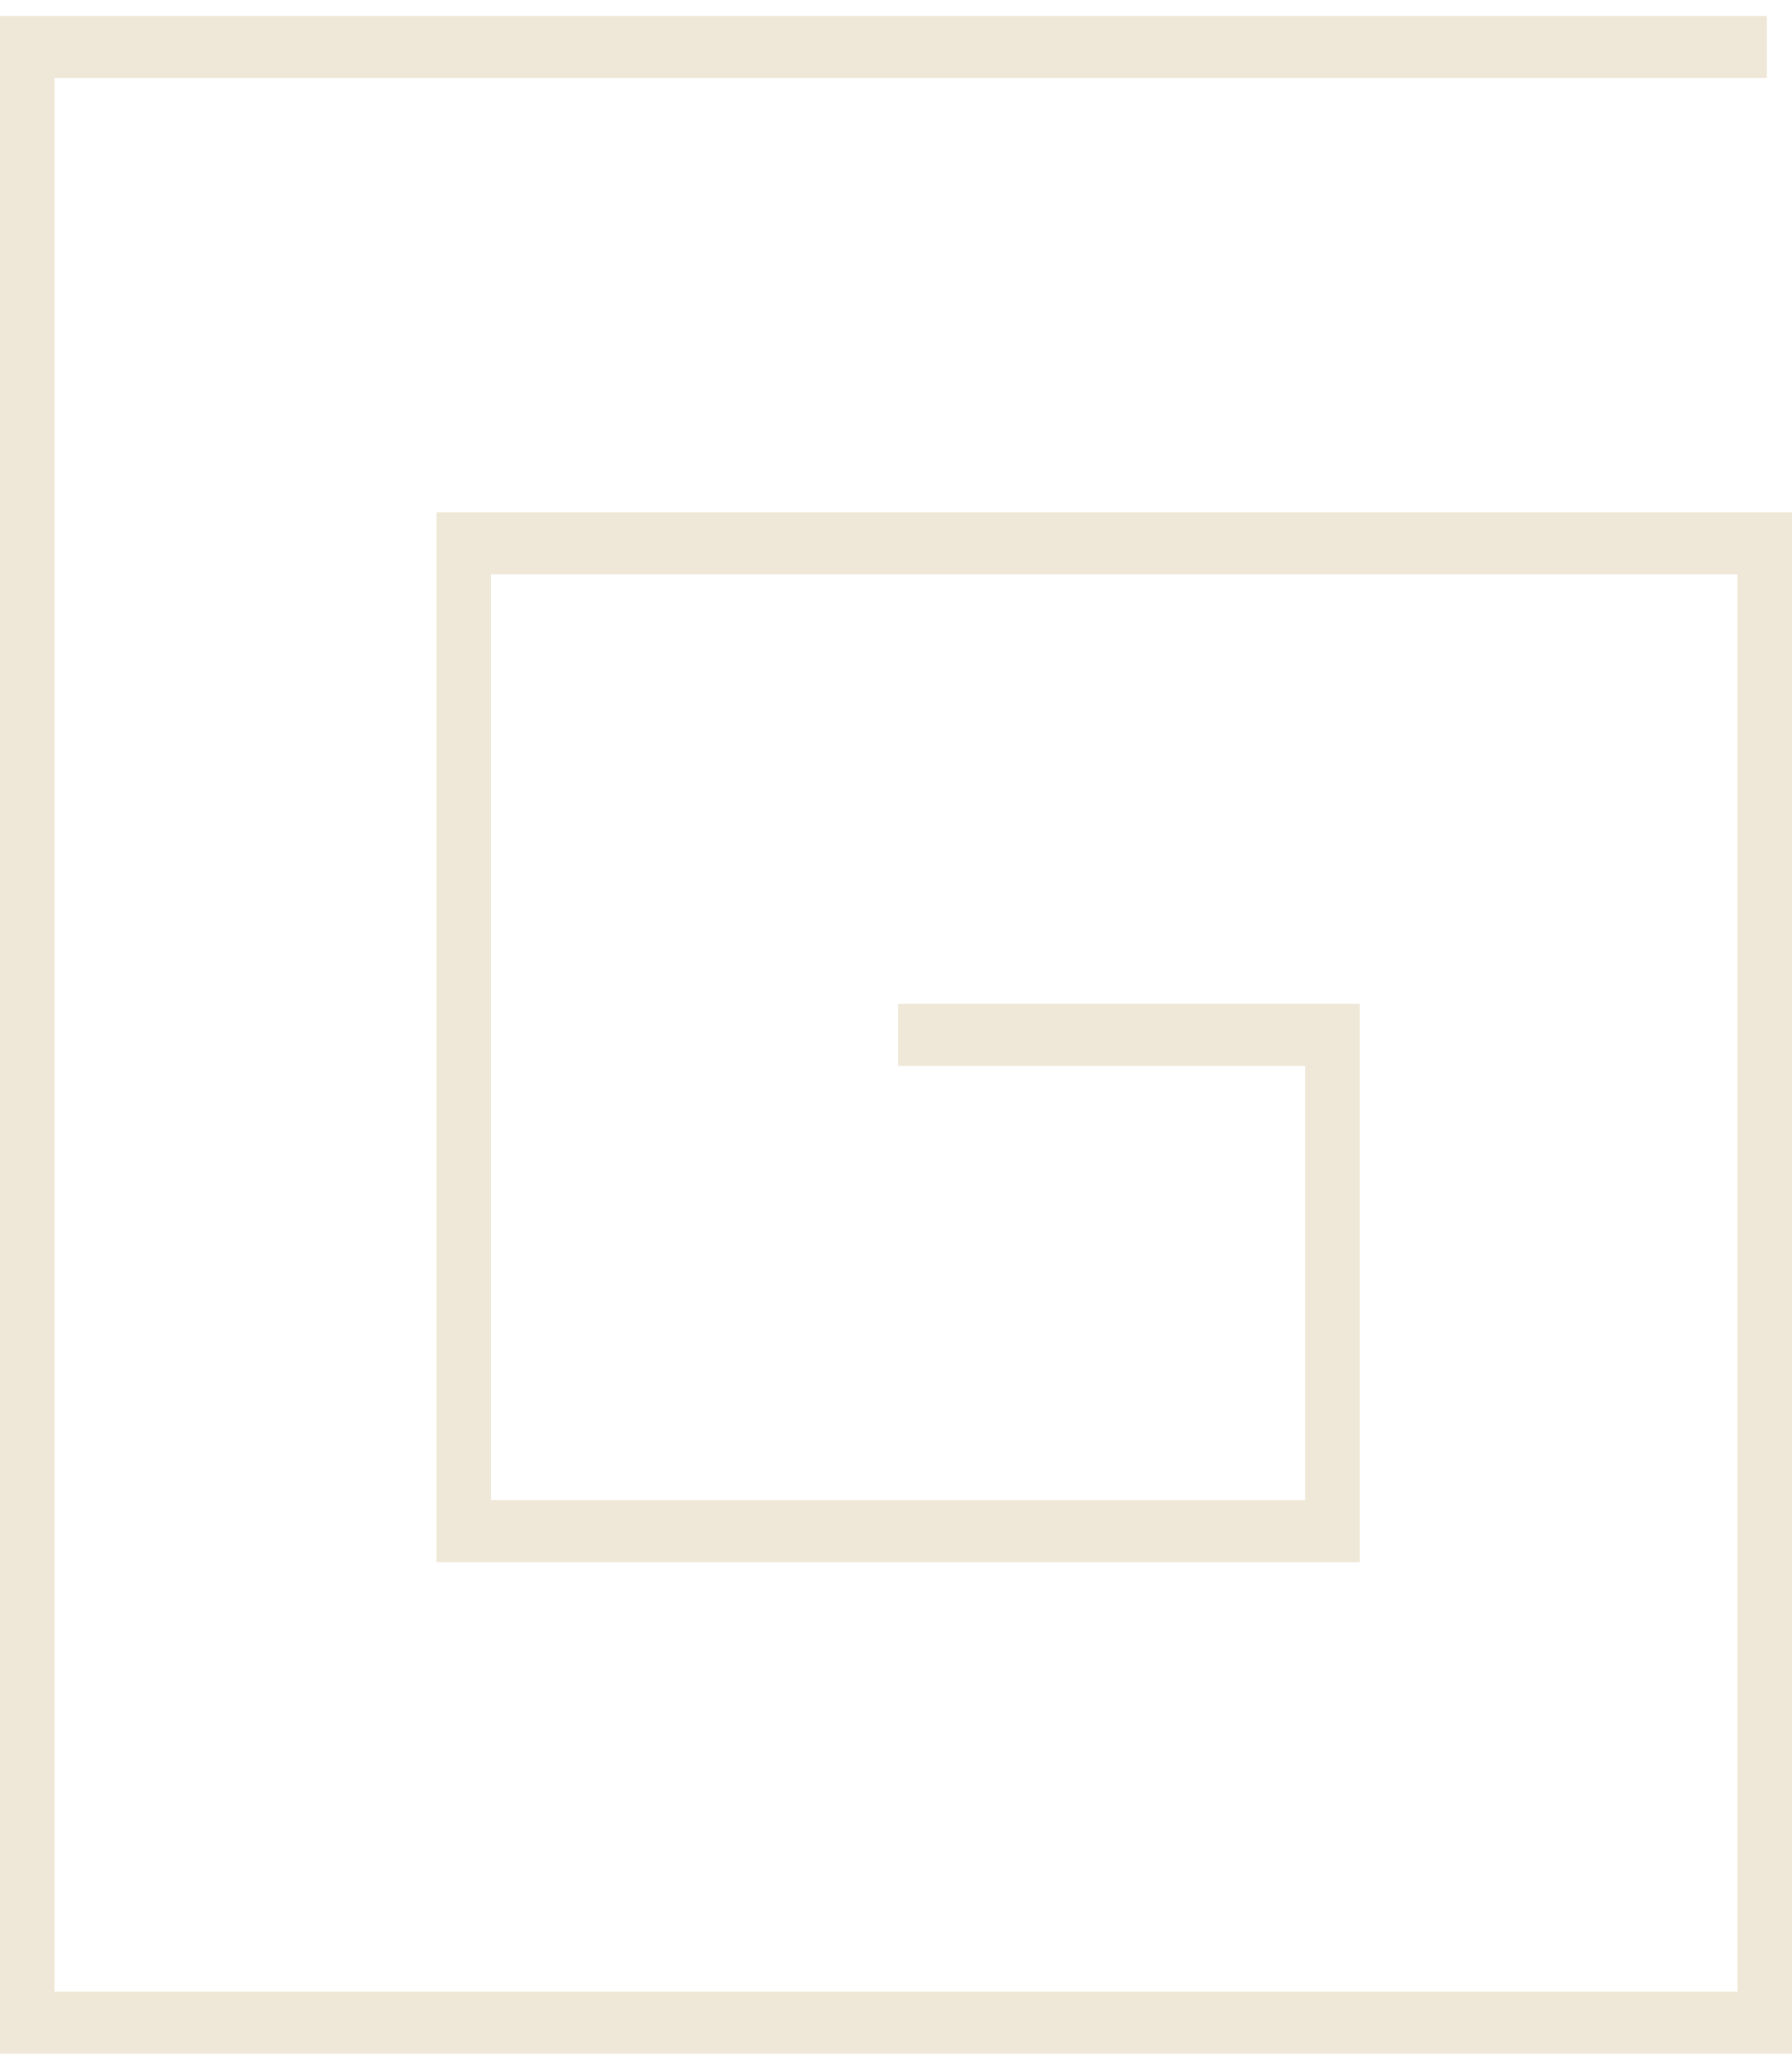
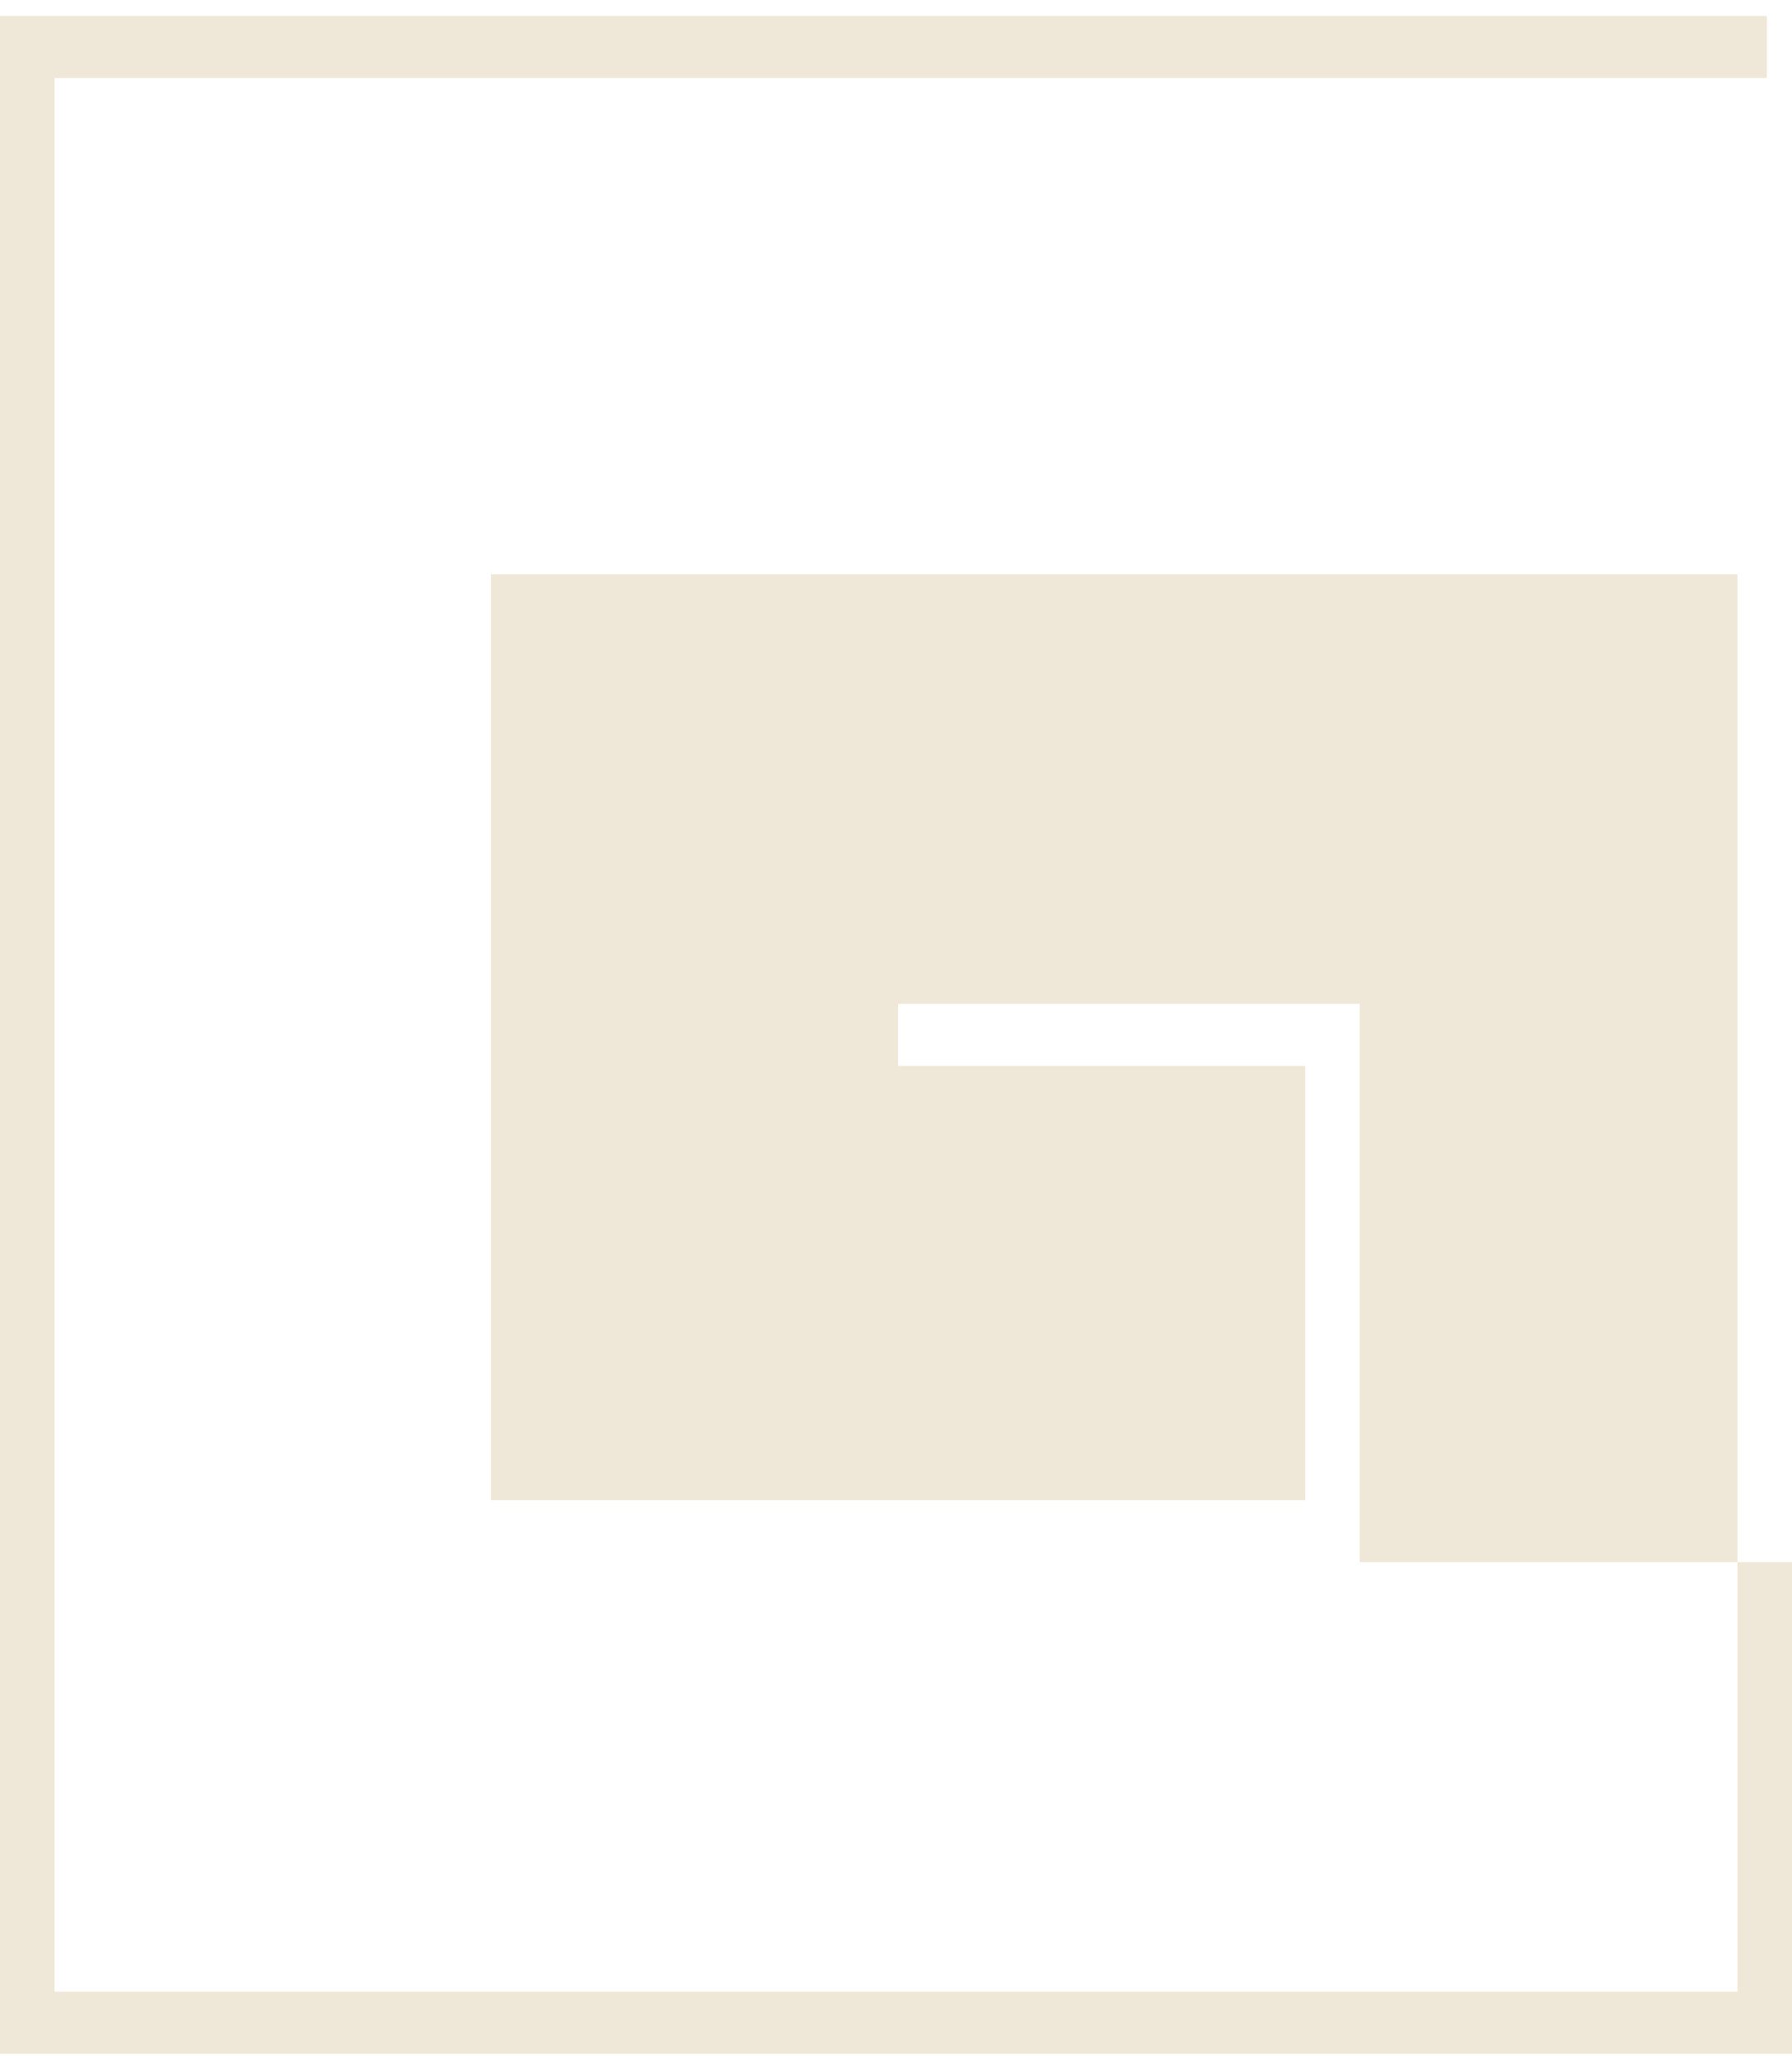
<svg xmlns="http://www.w3.org/2000/svg" width="109" height="125" viewBox="0 0 109 125" fill="none">
-   <path d="M109 31.145H26.548V94.977H82.707V61.03H54.628V64.802H79.389V91.205H29.866V34.917H105.681V121.09H3.318V4.742H107.468V0.97H0V124.862H109V31.145Z" fill="#EFE8D8" />
+   <path d="M109 31.145V94.977H82.707V61.03H54.628V64.802H79.389V91.205H29.866V34.917H105.681V121.09H3.318V4.742H107.468V0.97H0V124.862H109V31.145Z" fill="#EFE8D8" />
</svg>